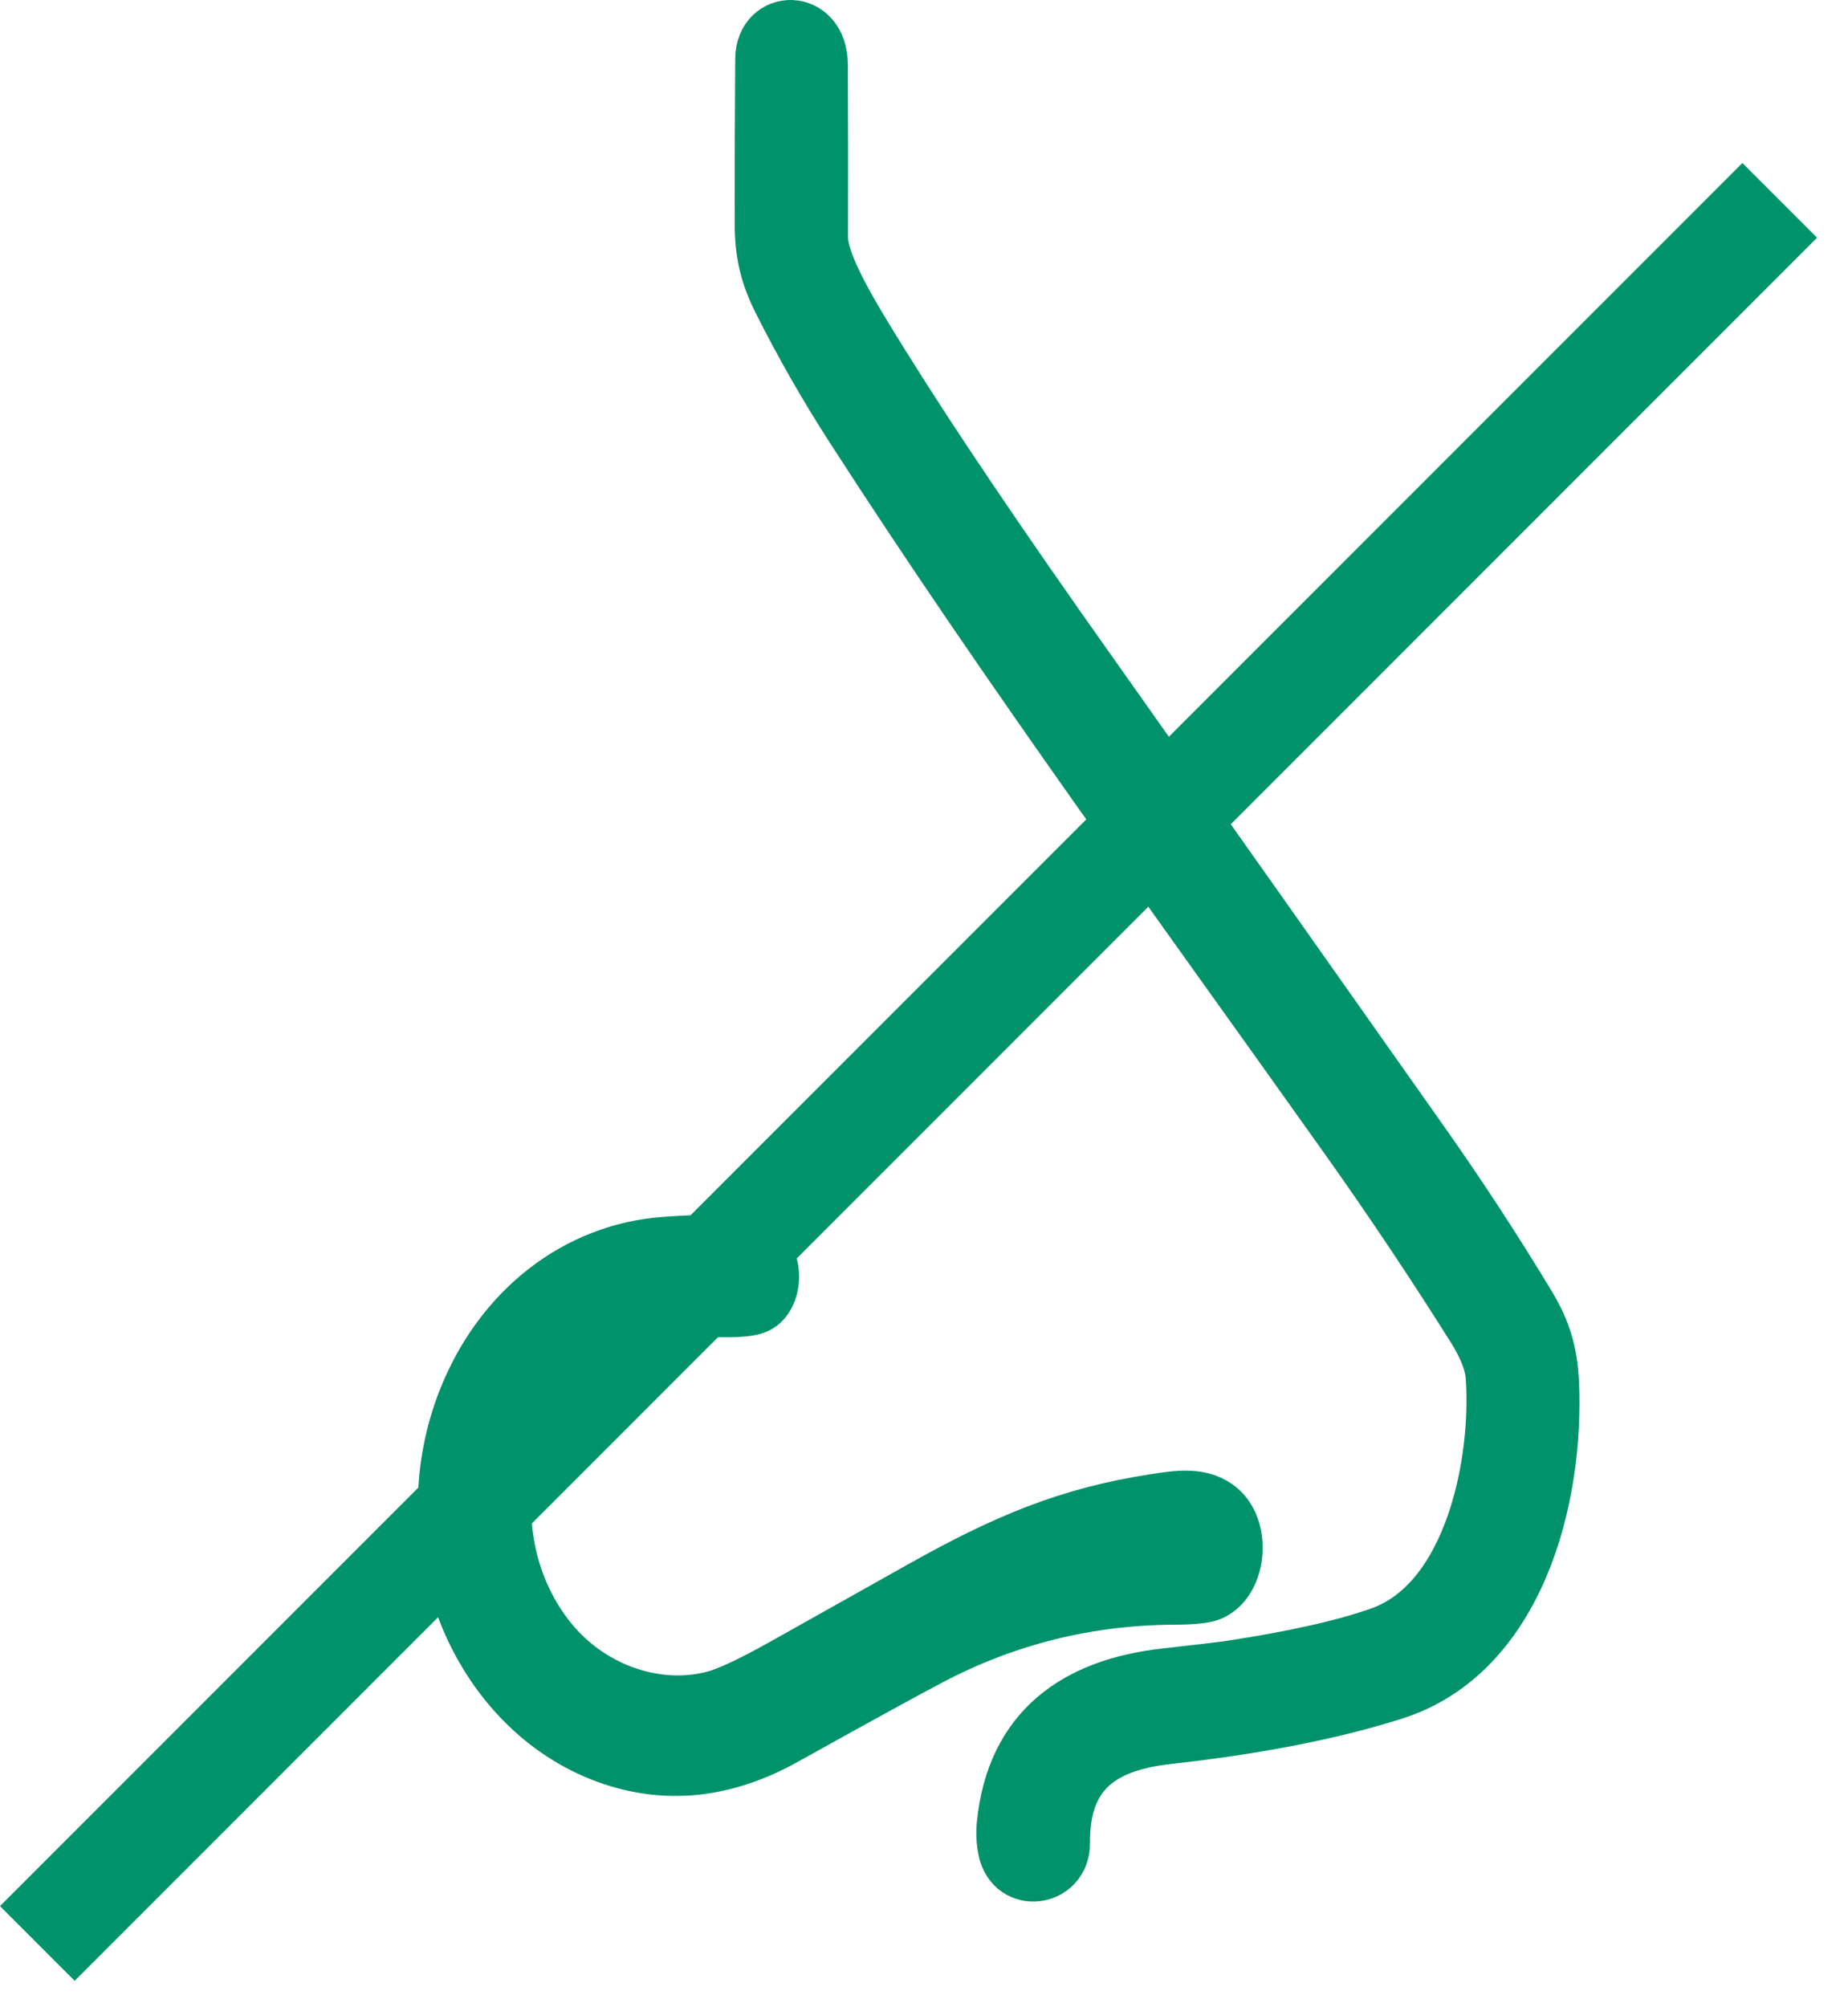
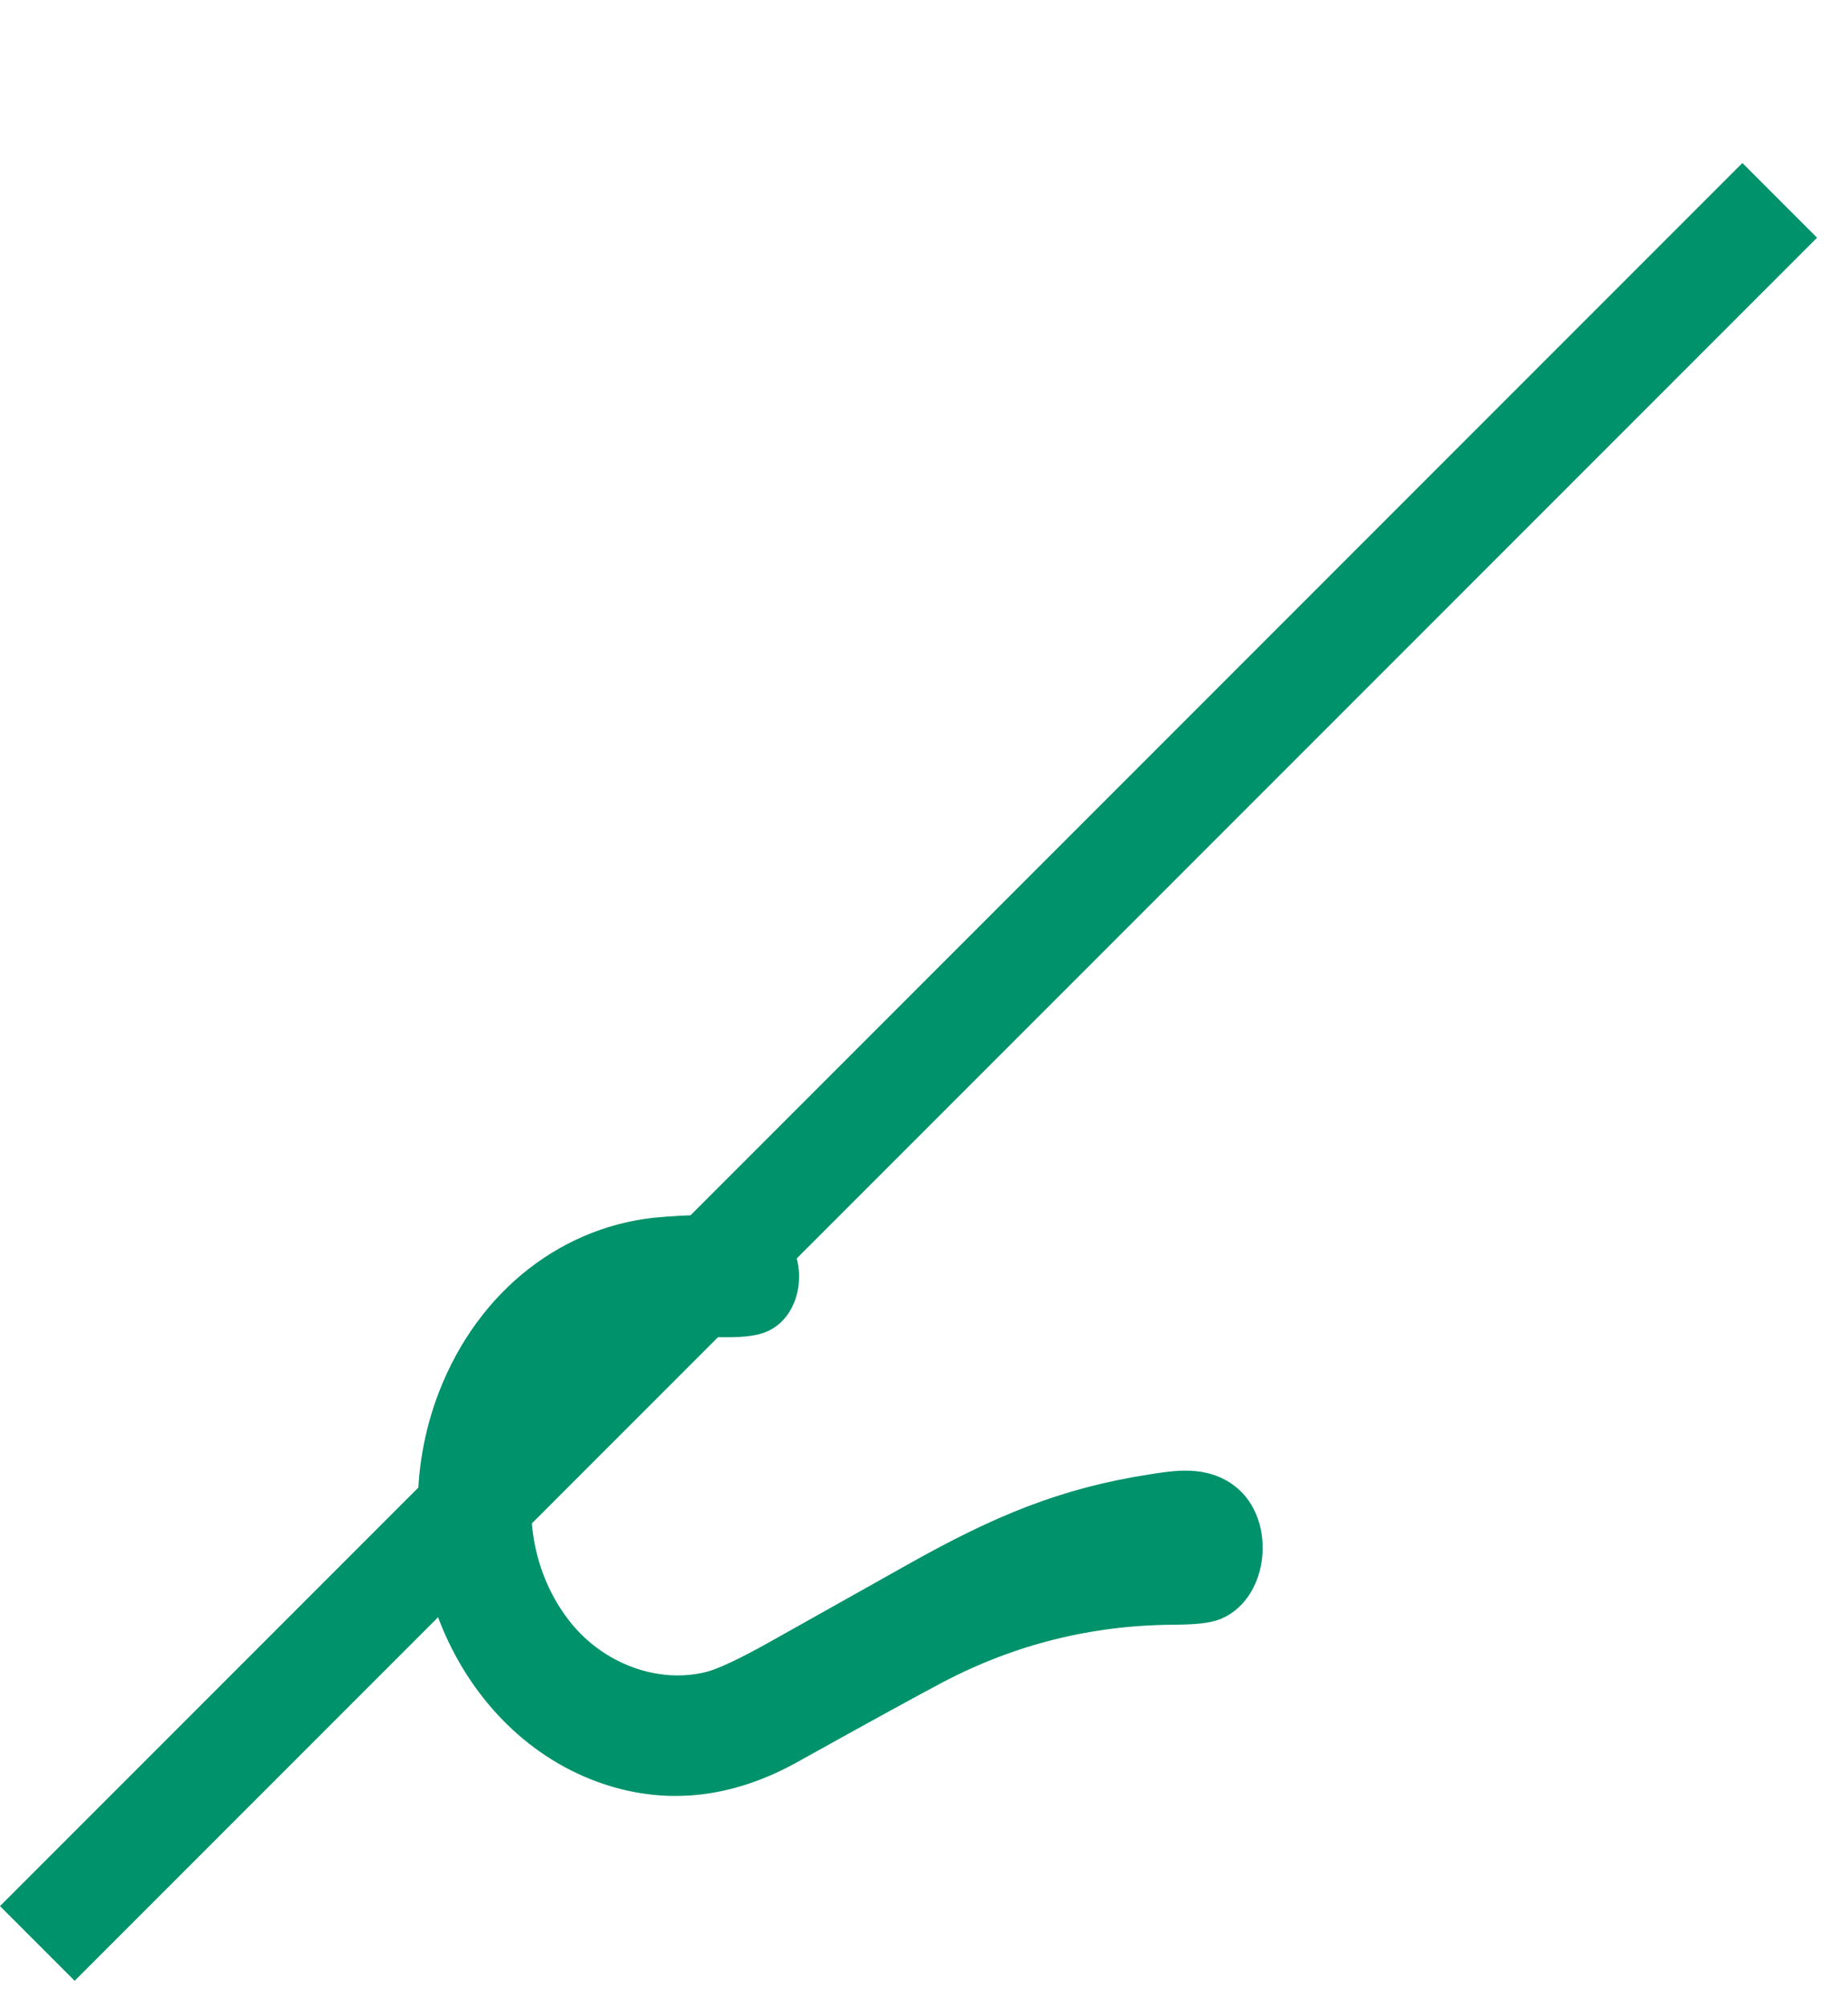
<svg xmlns="http://www.w3.org/2000/svg" width="35" height="38" viewBox="0 0 35 38" fill="none">
-   <path d="M26.14 30.921C27.879 30.303 28.376 27.627 28.258 26.052C28.235 25.758 28.078 25.429 27.9 25.147C27.138 23.936 26.343 22.747 25.515 21.581C22.35 17.122 19.091 12.695 16.126 8.094C15.626 7.318 15.169 6.518 14.755 5.693C14.508 5.199 14.414 4.79 14.414 4.198C14.414 3.17 14.417 2.142 14.425 1.114C14.43 0.29 15.555 0.264 15.558 1.228C15.563 2.318 15.564 3.407 15.561 4.497C15.56 5.021 16.169 6.006 16.714 6.882C17.64 8.373 18.952 10.315 20.649 12.709C22.758 15.687 24.864 18.667 26.968 21.651C27.67 22.648 28.337 23.668 28.967 24.713C29.248 25.178 29.379 25.603 29.405 26.172C29.507 28.36 28.761 31.315 26.397 32.062C25.22 32.434 23.801 32.712 22.139 32.896C20.935 33.029 20.133 33.501 20.144 34.889C20.151 35.605 19.171 35.747 19.022 35.017C18.991 34.861 18.983 34.702 18.999 34.54C19.18 32.723 20.378 31.897 22.059 31.707C22.76 31.628 23.165 31.58 23.273 31.564C24.503 31.377 25.459 31.163 26.14 30.921Z" fill="#00926B" stroke="#00926B" />
  <path d="M17.62 31.407C17.188 31.634 16.267 32.139 14.858 32.922C13.763 33.531 12.68 33.659 11.608 33.306C9.094 32.478 7.704 29.312 8.783 26.527C9.461 24.781 10.918 23.651 12.607 23.536C12.746 23.525 14.049 23.421 14.38 23.625C14.74 23.848 14.707 24.559 14.348 24.74C14.25 24.79 14.067 24.815 13.799 24.816C12.798 24.82 11.969 24.757 11.092 25.376C9.36 26.597 9.047 29.291 10.398 31.006C11.15 31.962 12.398 32.421 13.512 32.134C13.782 32.064 14.221 31.859 14.829 31.518C15.705 31.028 16.579 30.537 17.453 30.046C19.04 29.155 20.237 28.656 21.853 28.406C22.287 28.339 22.774 28.252 23.125 28.567C23.579 28.972 23.486 29.948 22.933 30.186C22.822 30.233 22.588 30.257 22.23 30.259C20.597 30.267 19.061 30.65 17.62 31.407Z" fill="#00926B" stroke="#00926B" />
  <line x1="0.707" y1="36.793" x2="33.707" y2="3.793" stroke="#00926B" stroke-width="2" />
</svg>